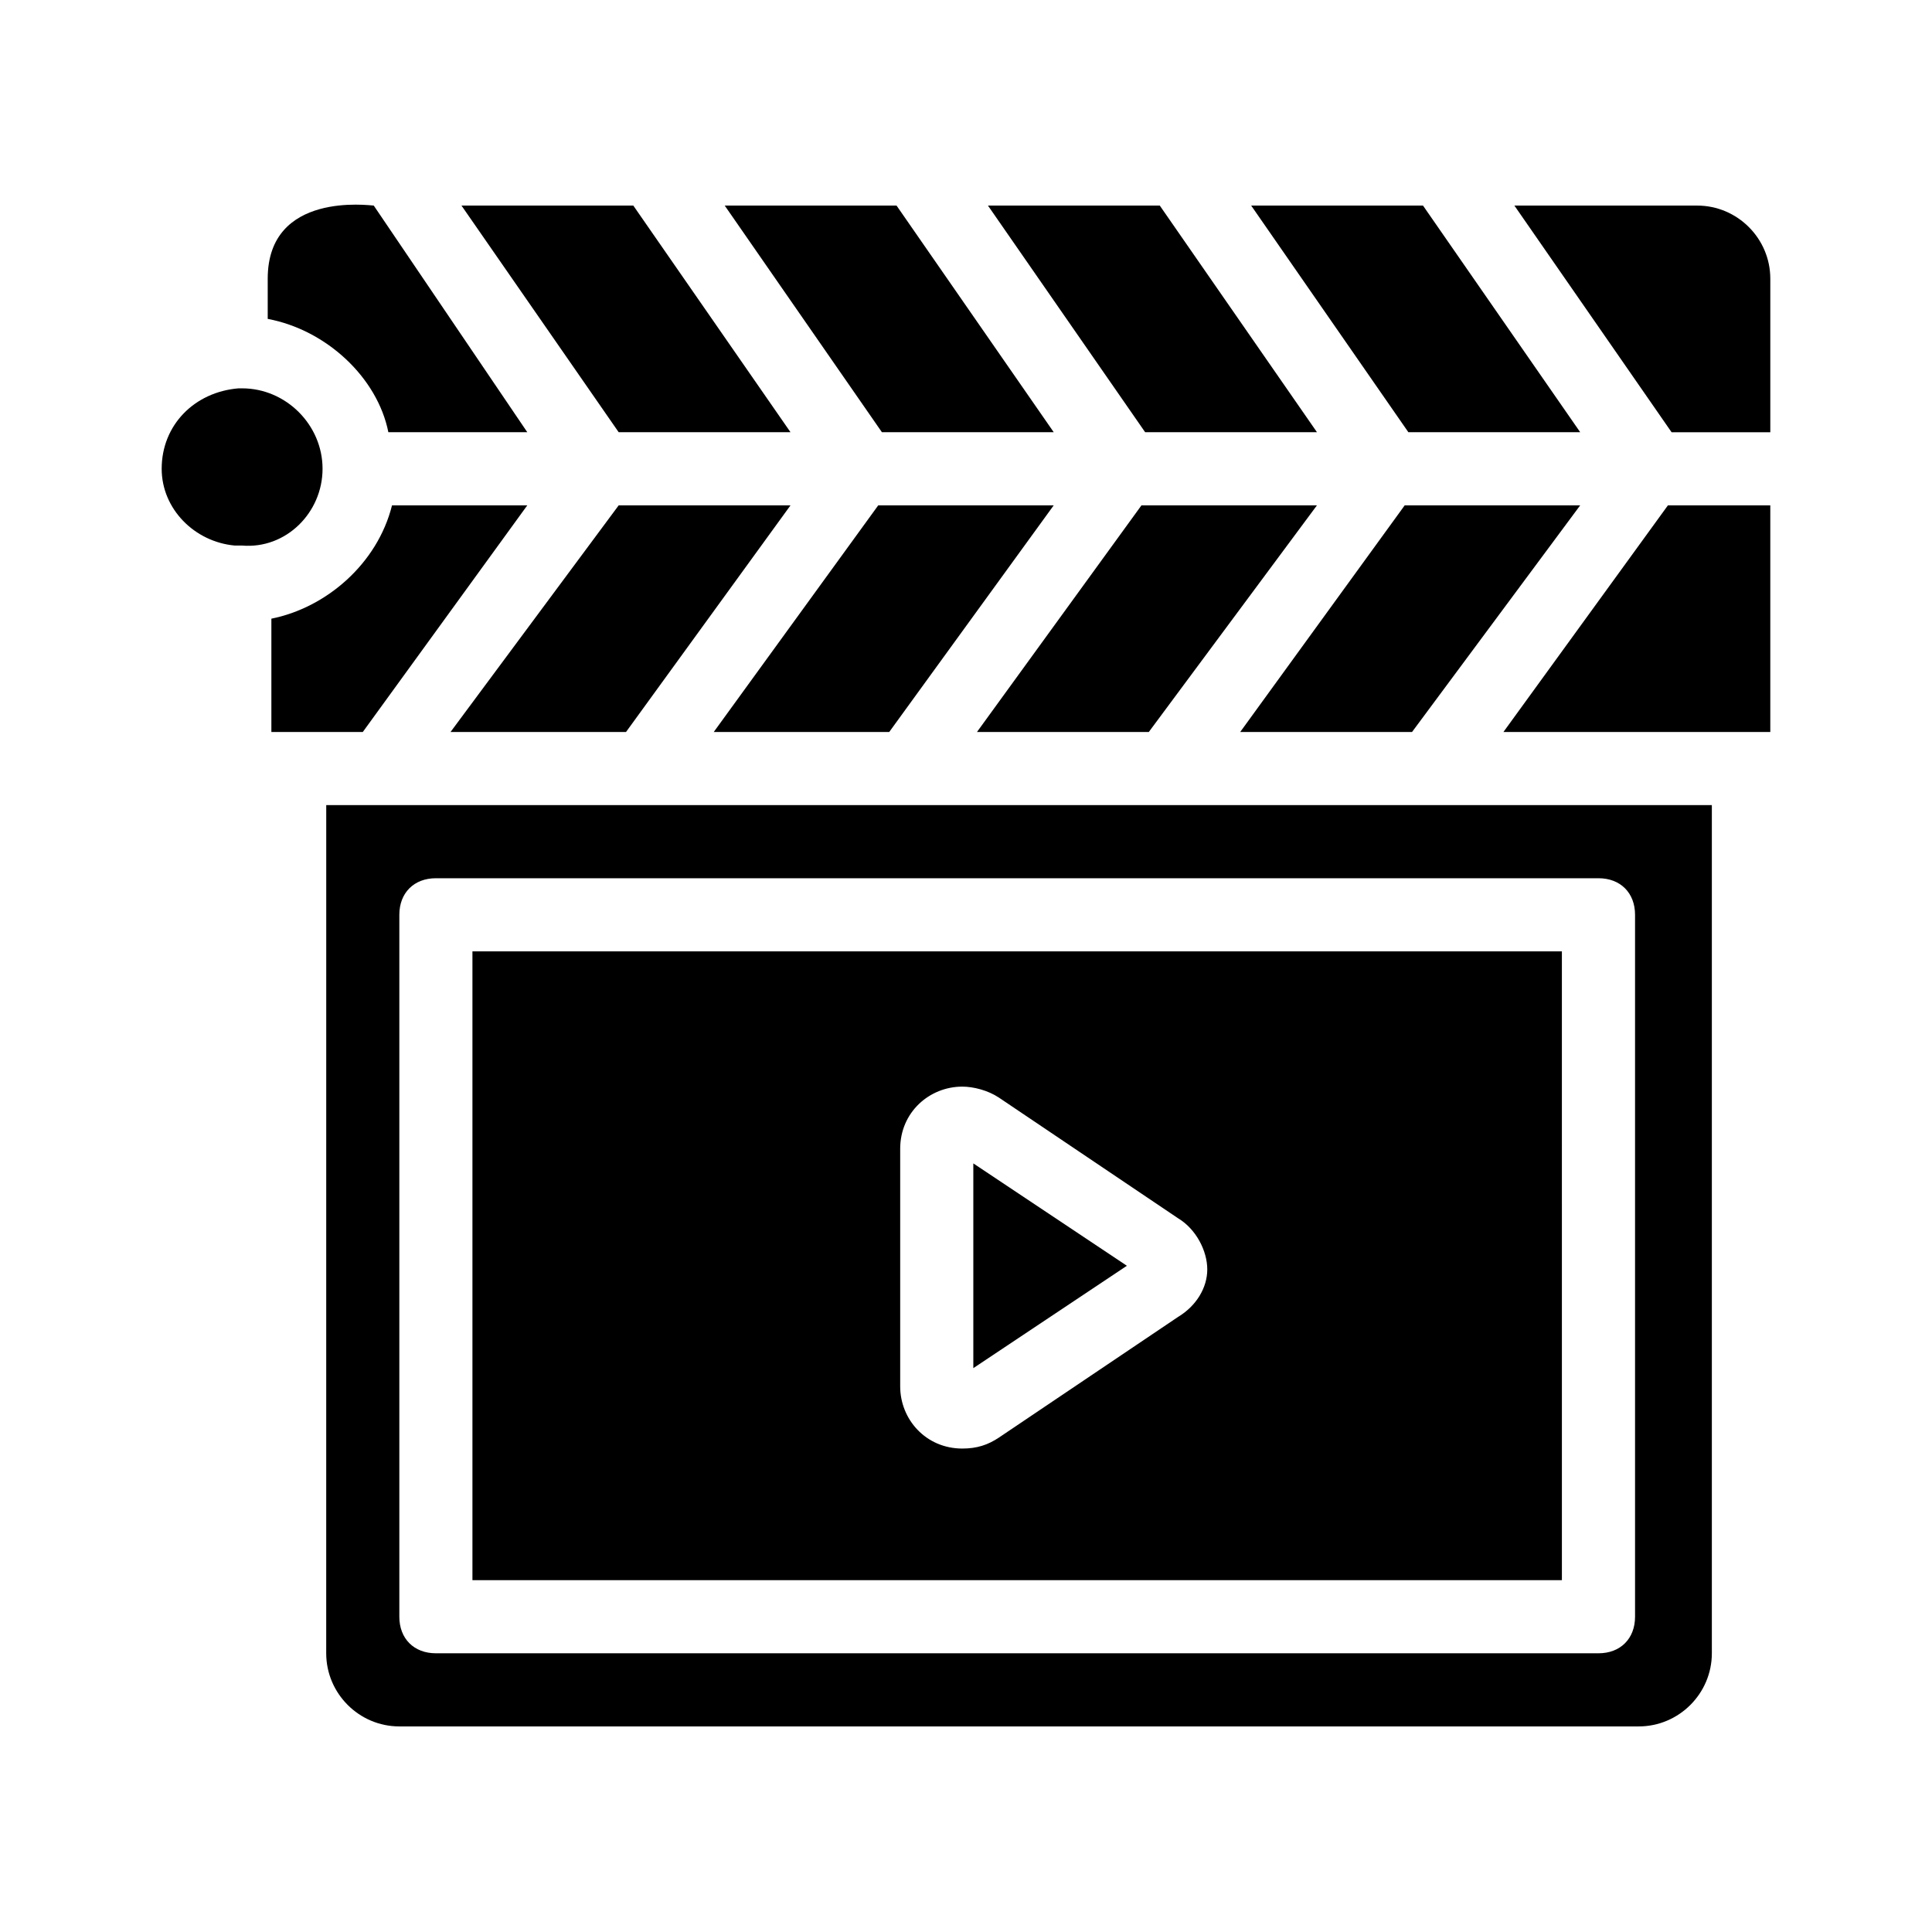
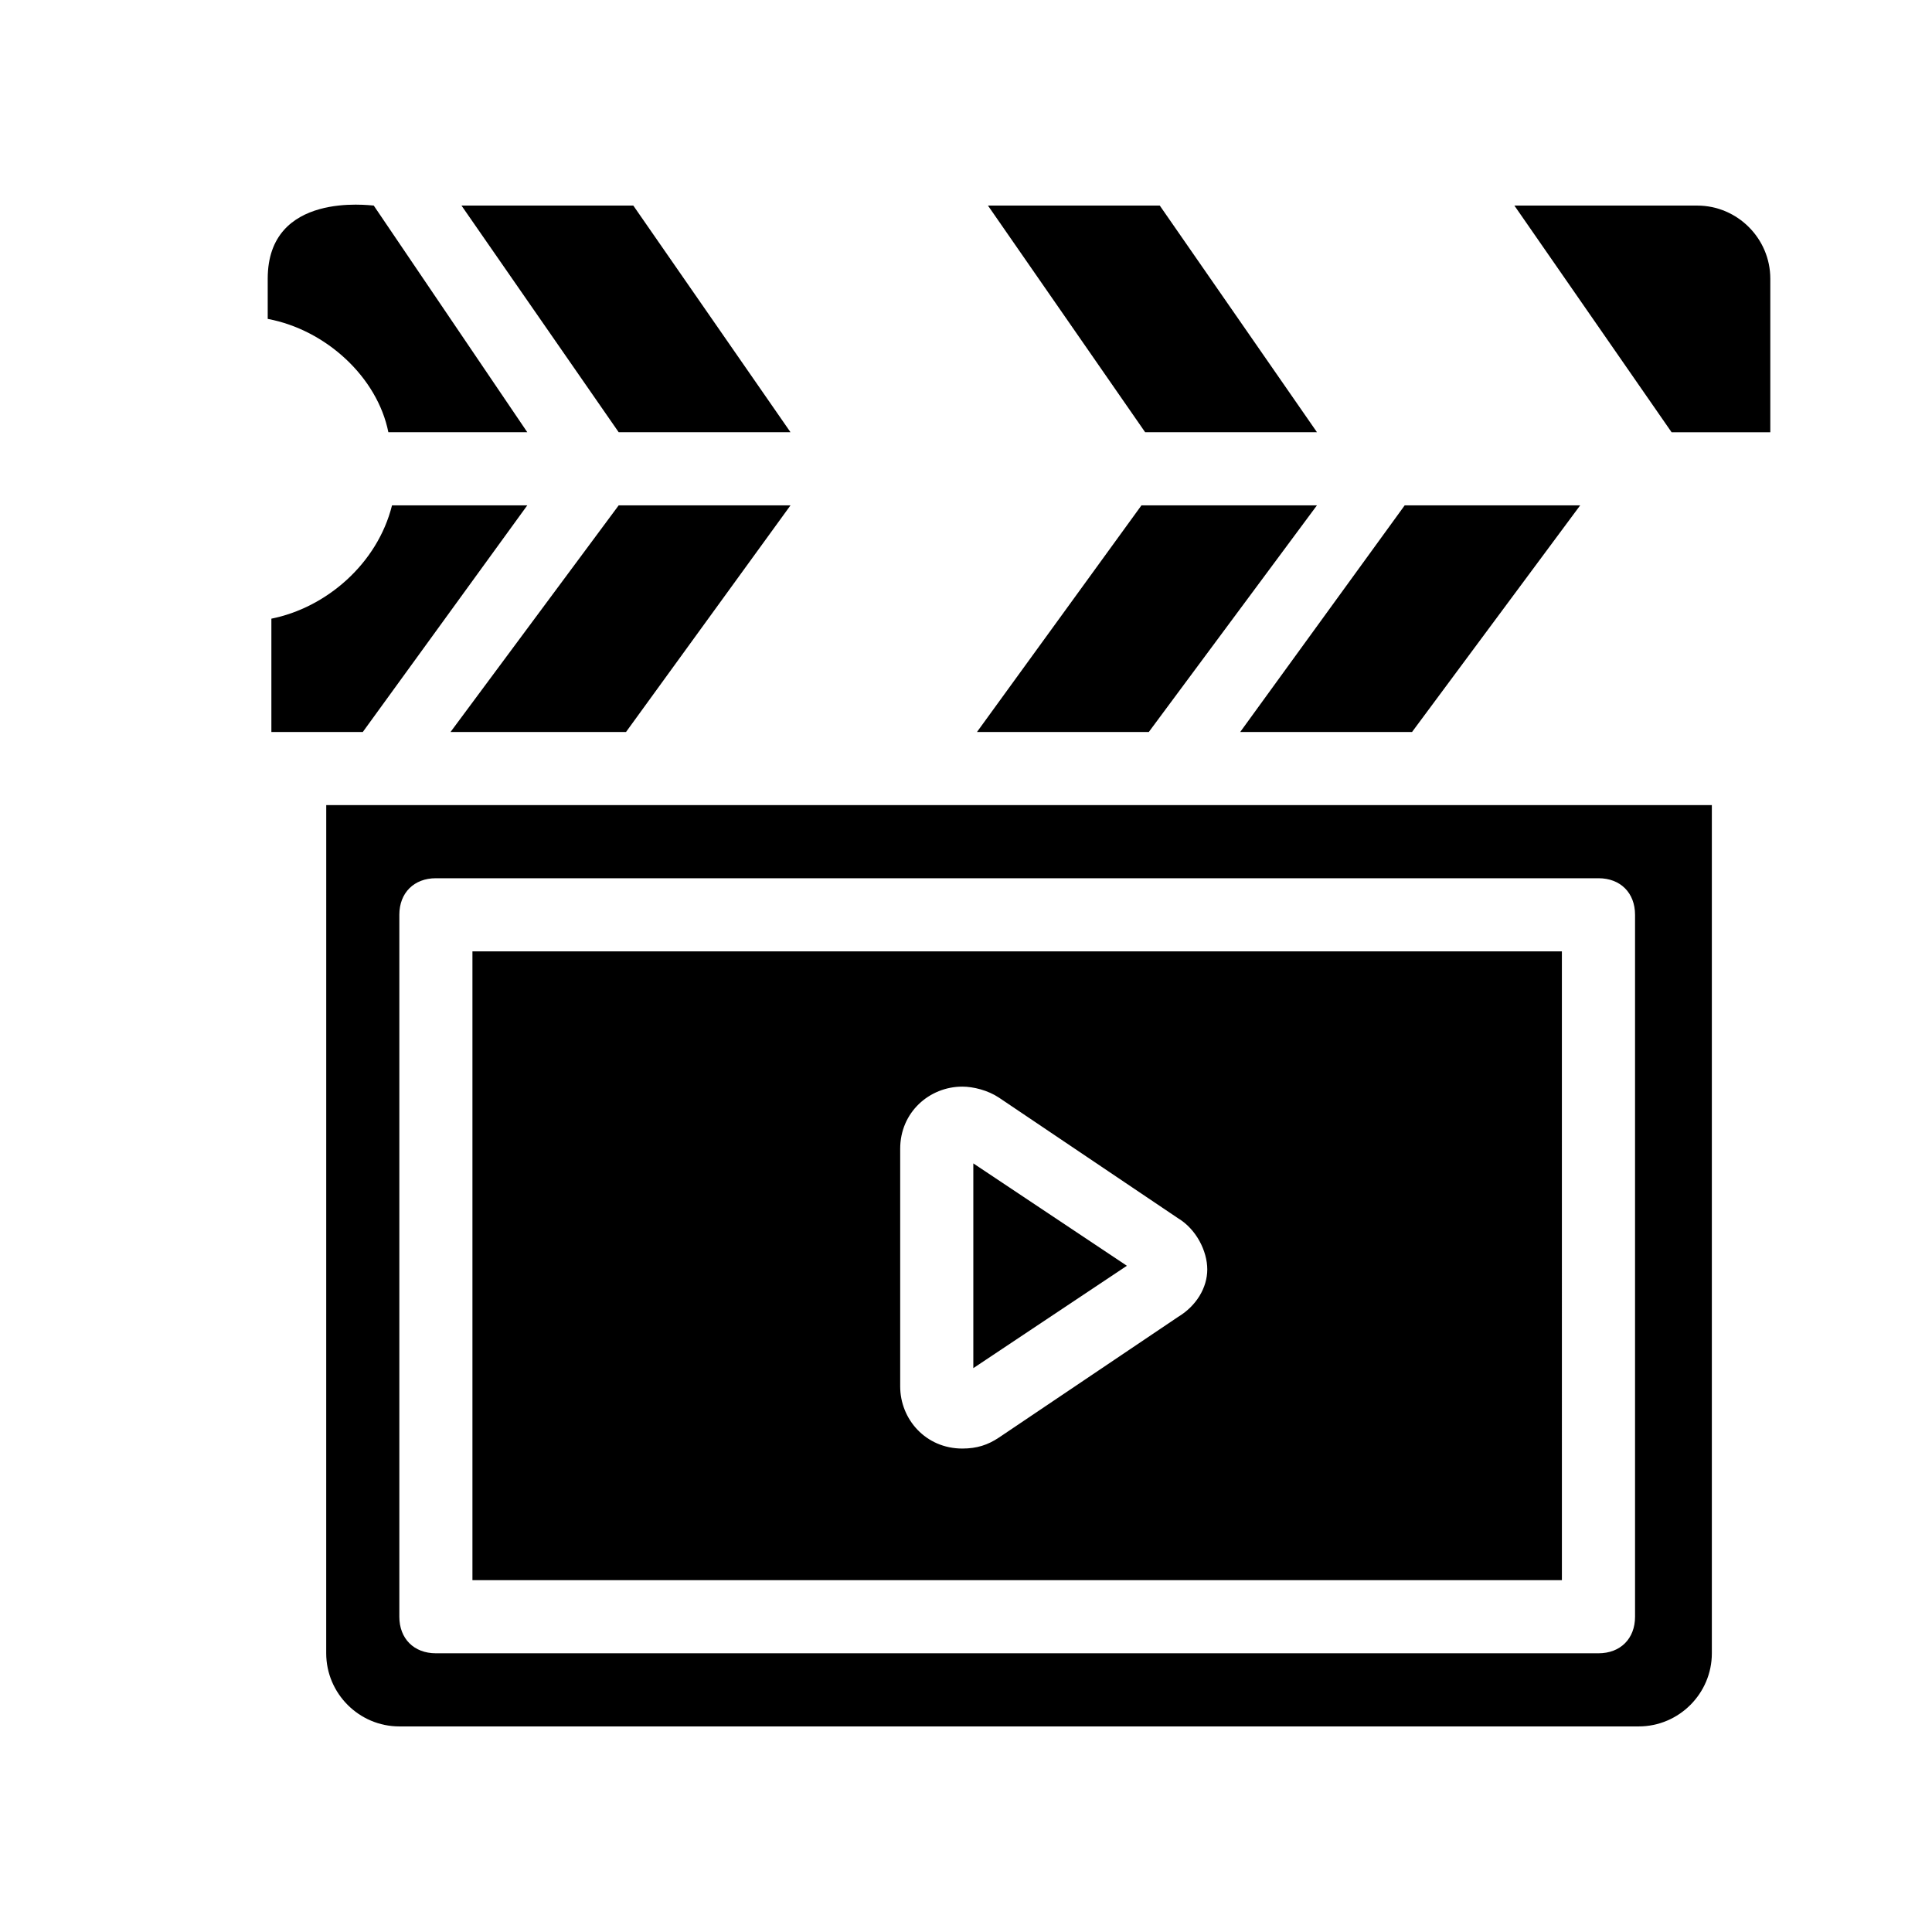
<svg xmlns="http://www.w3.org/2000/svg" fill="#000000" width="800px" height="800px" version="1.1" viewBox="144 144 512 512">
  <g>
    <path d="m518.2 337.99 44.57-60.07h-46.508l-43.598 60.07z" />
-     <path d="m423.25 258.54-41.66-60.066h-45.535l41.66 60.066z" />
    <path d="m493.01 258.54-41.66-60.066h-45.535l41.66 60.066z" />
    <path d="m353.49 258.54-41.66-60.066h-45.535l41.66 60.066z" />
    <path d="m448.44 337.99 44.566-60.07h-46.504l-43.598 60.07z" />
    <path d="m246.92 258.54h36.816l-40.691-60.066c-0.969 0-28.098-3.875-28.098 19.379v10.656c15.5 2.906 29.066 15.5 31.973 30.031z" />
    <path d="m263.39 337.99h46.508l43.598-60.07h-45.535z" />
-     <path d="m379.65 337.99 43.598-60.07h-46.504l-43.598 60.07z" />
-     <path d="m562.77 258.54-41.664-60.066h-45.535l41.66 60.066z" />
    <path d="m558.89 396.12h-289.69v166.64h288.72l-0.004-166.64zm-102.7 96.883-47.473 31.973c-2.906 1.938-5.812 2.906-9.688 2.906-9.688 0-16.469-7.75-16.469-16.469v-62.977c0-9.688 7.75-16.469 16.469-16.469 2.906 0 6.781 0.969 9.688 2.906l47.473 31.973c4.844 2.906 7.75 8.719 7.75 13.562 0.004 4.844-2.906 9.688-7.75 12.594z" />
    <path d="m230.45 582.14c0 10.656 8.719 19.379 19.379 19.379h328.45c10.656 0 19.379-8.719 19.379-19.379v-224.78h-367.2zm19.379-195.71c0-5.812 3.875-9.688 9.688-9.688h308.1c5.812 0 9.688 3.875 9.688 9.688v186.02c0 5.812-3.875 9.688-9.688 9.688h-308.1c-5.812 0-9.688-3.875-9.688-9.688z" />
-     <path d="m542.42 337.99h70.727v-60.07h-27.129z" />
-     <path d="m229.48 268.23c0-11.625-9.688-21.316-21.316-21.316h-0.969c-11.625 0.969-20.348 9.688-20.348 21.316 0 10.656 8.719 19.379 19.379 20.348h0.969 0.969c11.629 0.965 21.316-8.723 21.316-20.348z" />
    <path d="m593.77 198.48h-48.441l41.66 60.07 26.16-0.004v-40.691c0-10.656-8.719-19.375-19.379-19.375z" />
    <path d="m240.14 337.99 43.598-60.07h-35.848c-3.875 15.5-17.441 27.129-31.973 30.035v30.035h3.875 1.938z" />
    <path d="m401.94 506.57 40.691-27.129-40.691-27.129z" />
  </g>
</svg>